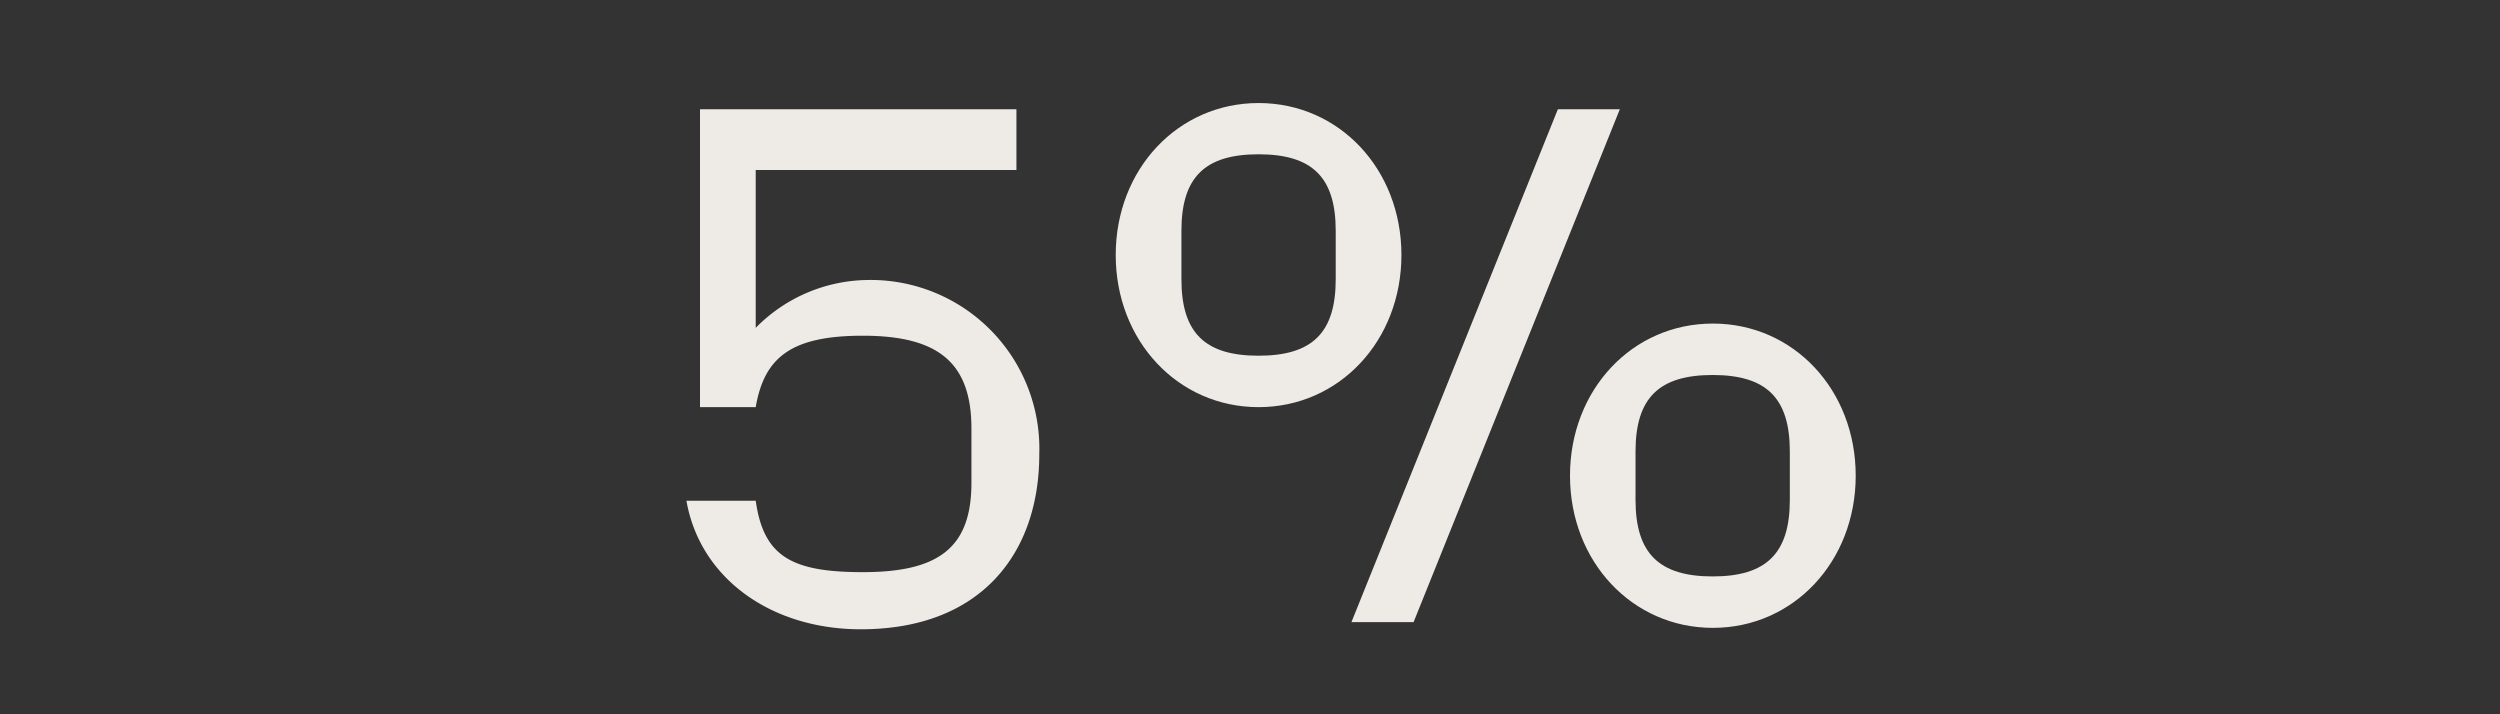
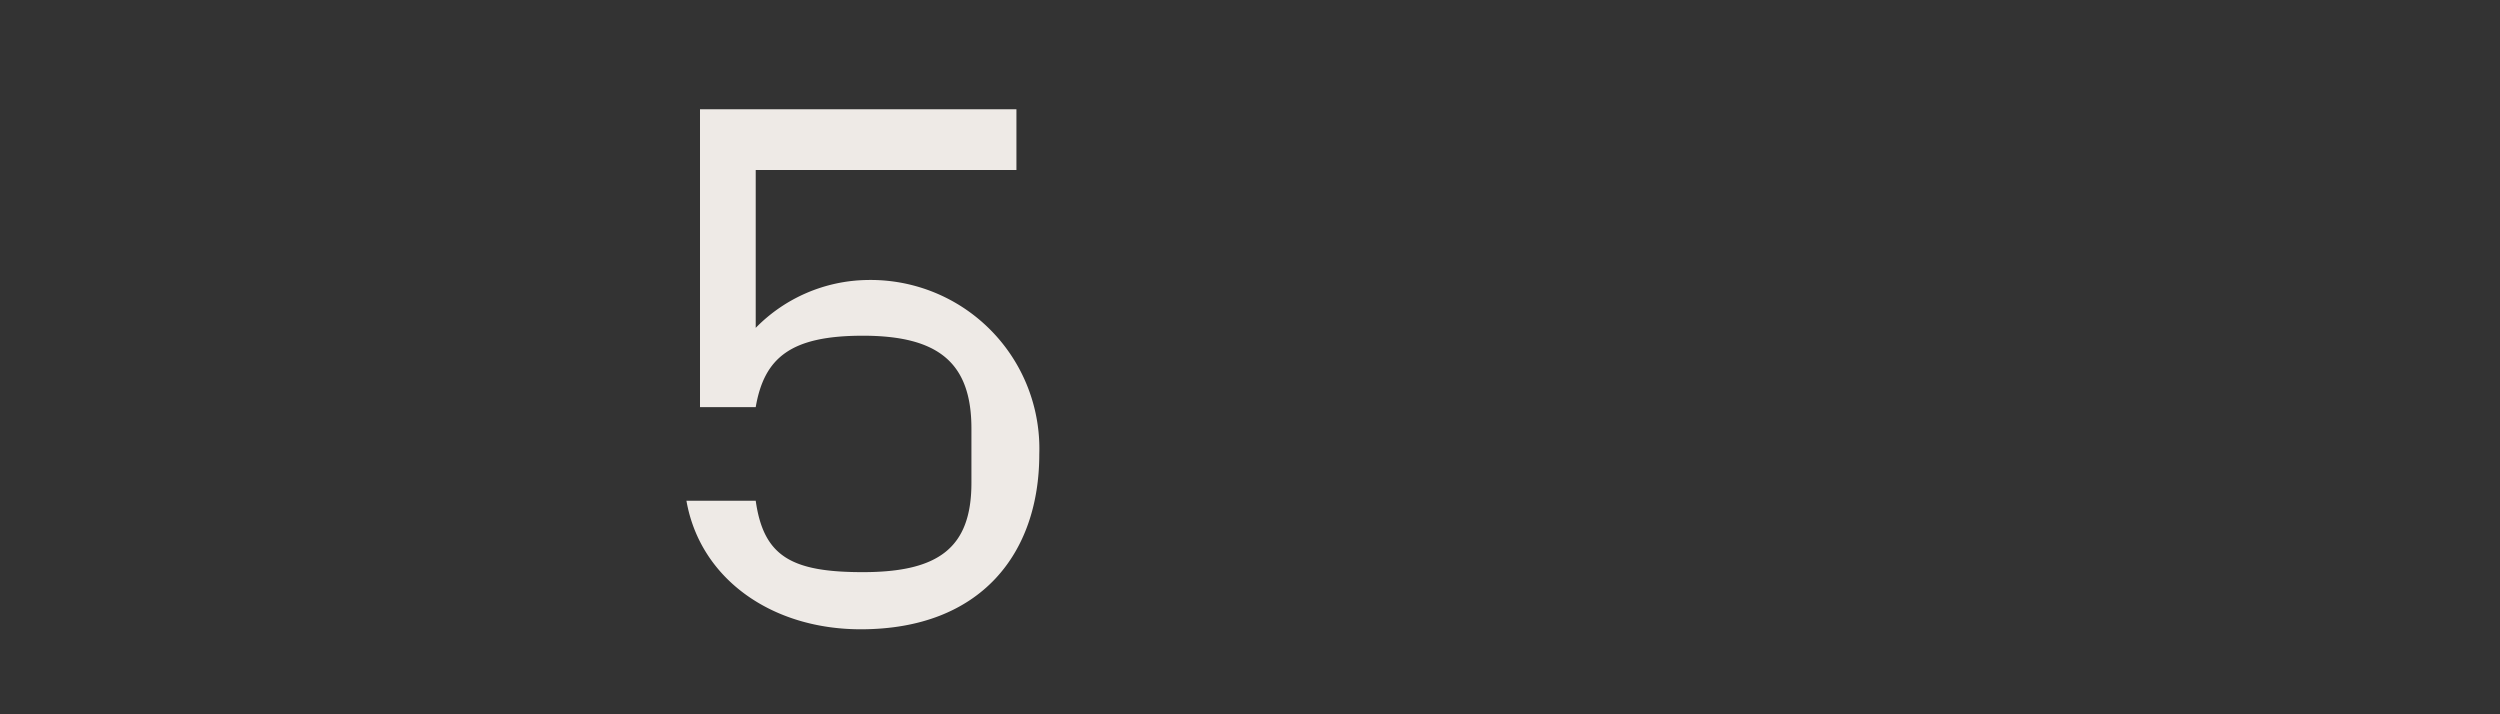
<svg xmlns="http://www.w3.org/2000/svg" id="Layer_1" data-name="Layer 1" viewBox="0 0 140 40">
  <rect x="0" y="0" width="140" height="40" fill="#333333" stroke="none" />
  <defs>
    <style>.cls-1{fill:#eeeae6;}</style>
  </defs>
  <path class="cls-1" d="M58.2,25.44c0,5.52-3.24,9.8-10,9.8-5,0-9-2.84-9.76-7.2h3.88c.44,3.12,2,4,6,4,4.24,0,6.08-1.36,6.08-5V24c0-3.68-1.84-5.2-6.08-5.2-4,0-5.52,1.2-6,4H39.2V6.12H56.92v3.4H42.32v8.84a8.92,8.92,0,0,1,6.24-2.68A9.45,9.45,0,0,1,58.2,25.44Z" />
-   <path class="cls-1" d="M62.48,14.28c0-4.8,3.48-8.51,8-8.51s8,3.71,8,8.51-3.48,8.52-8,8.52S62.48,19.08,62.48,14.28ZM74.8,15.64V12.92c0-3-1.32-4.28-4.32-4.28s-4.32,1.28-4.32,4.28v2.72c0,3,1.32,4.28,4.32,4.28S74.8,18.64,74.8,15.64ZM87.24,6.12h3.47L79.16,34.84H75.68Zm.68,20.52c0-4.8,3.47-8.52,8-8.52s8,3.72,8,8.52-3.48,8.52-8,8.52S87.92,31.44,87.92,26.64ZM100.23,28V25.28c0-3-1.32-4.28-4.32-4.28s-4.32,1.28-4.32,4.28V28c0,3,1.33,4.28,4.32,4.28S100.23,31,100.23,28Z" />
</svg>